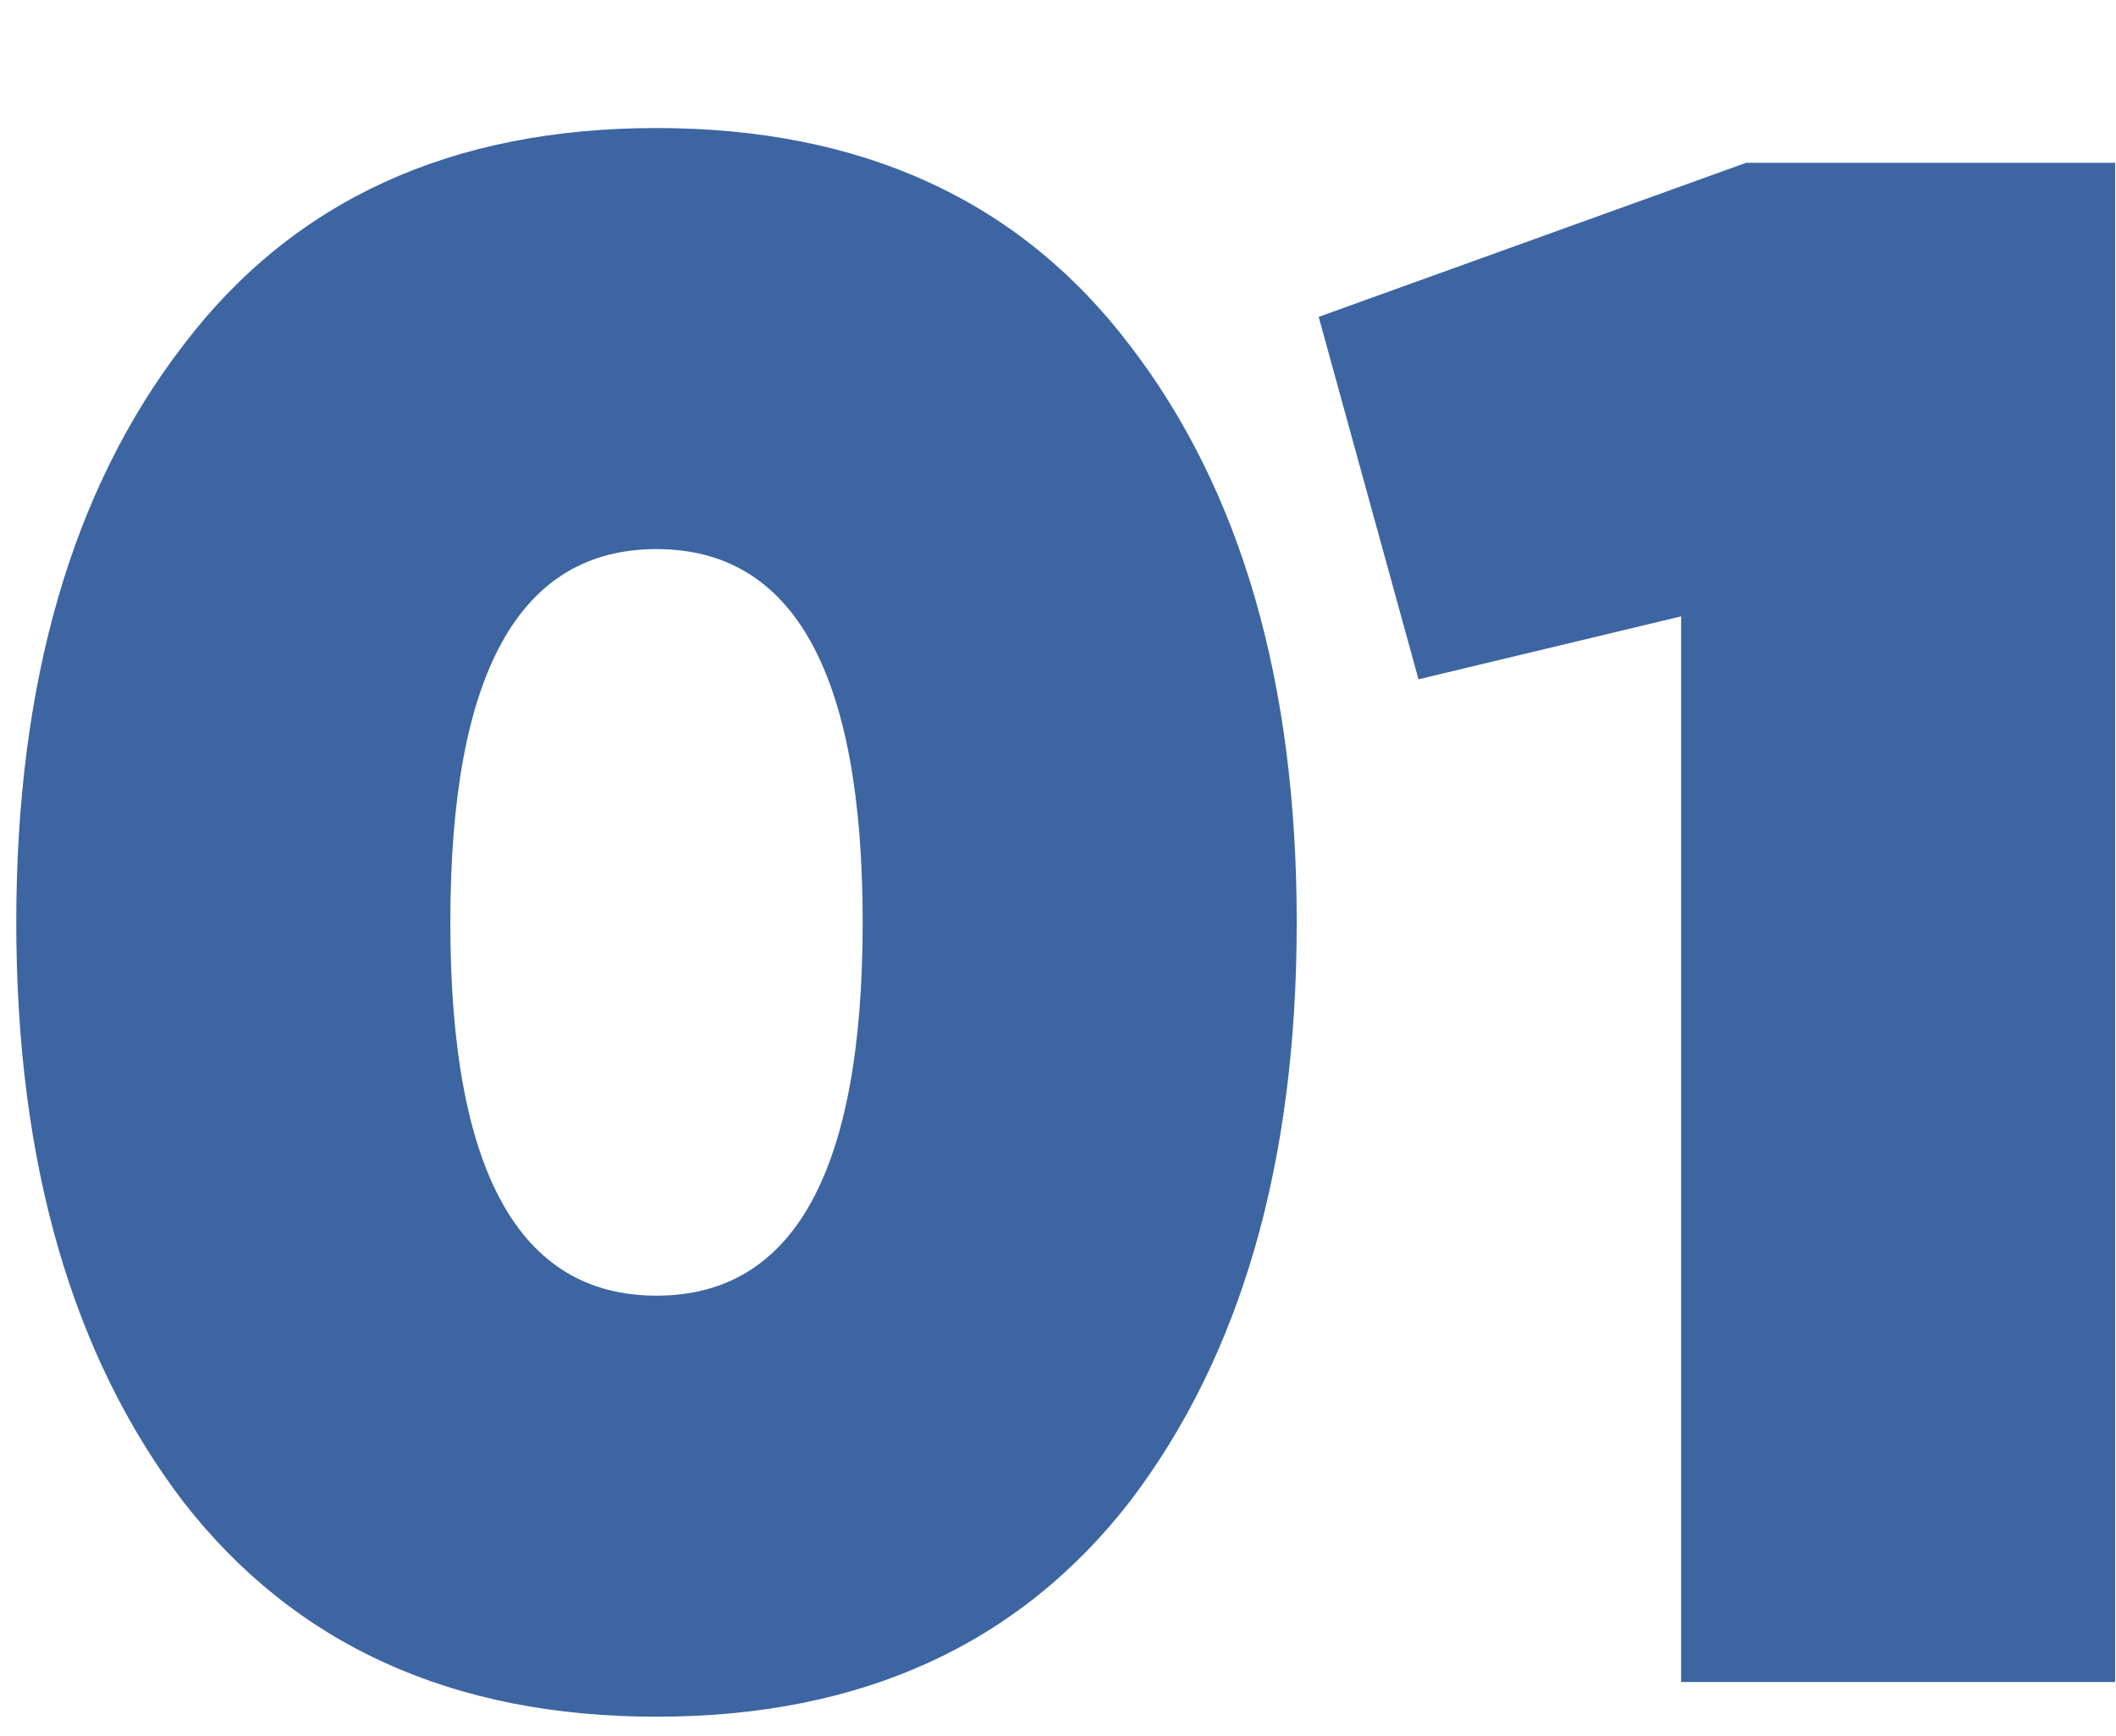
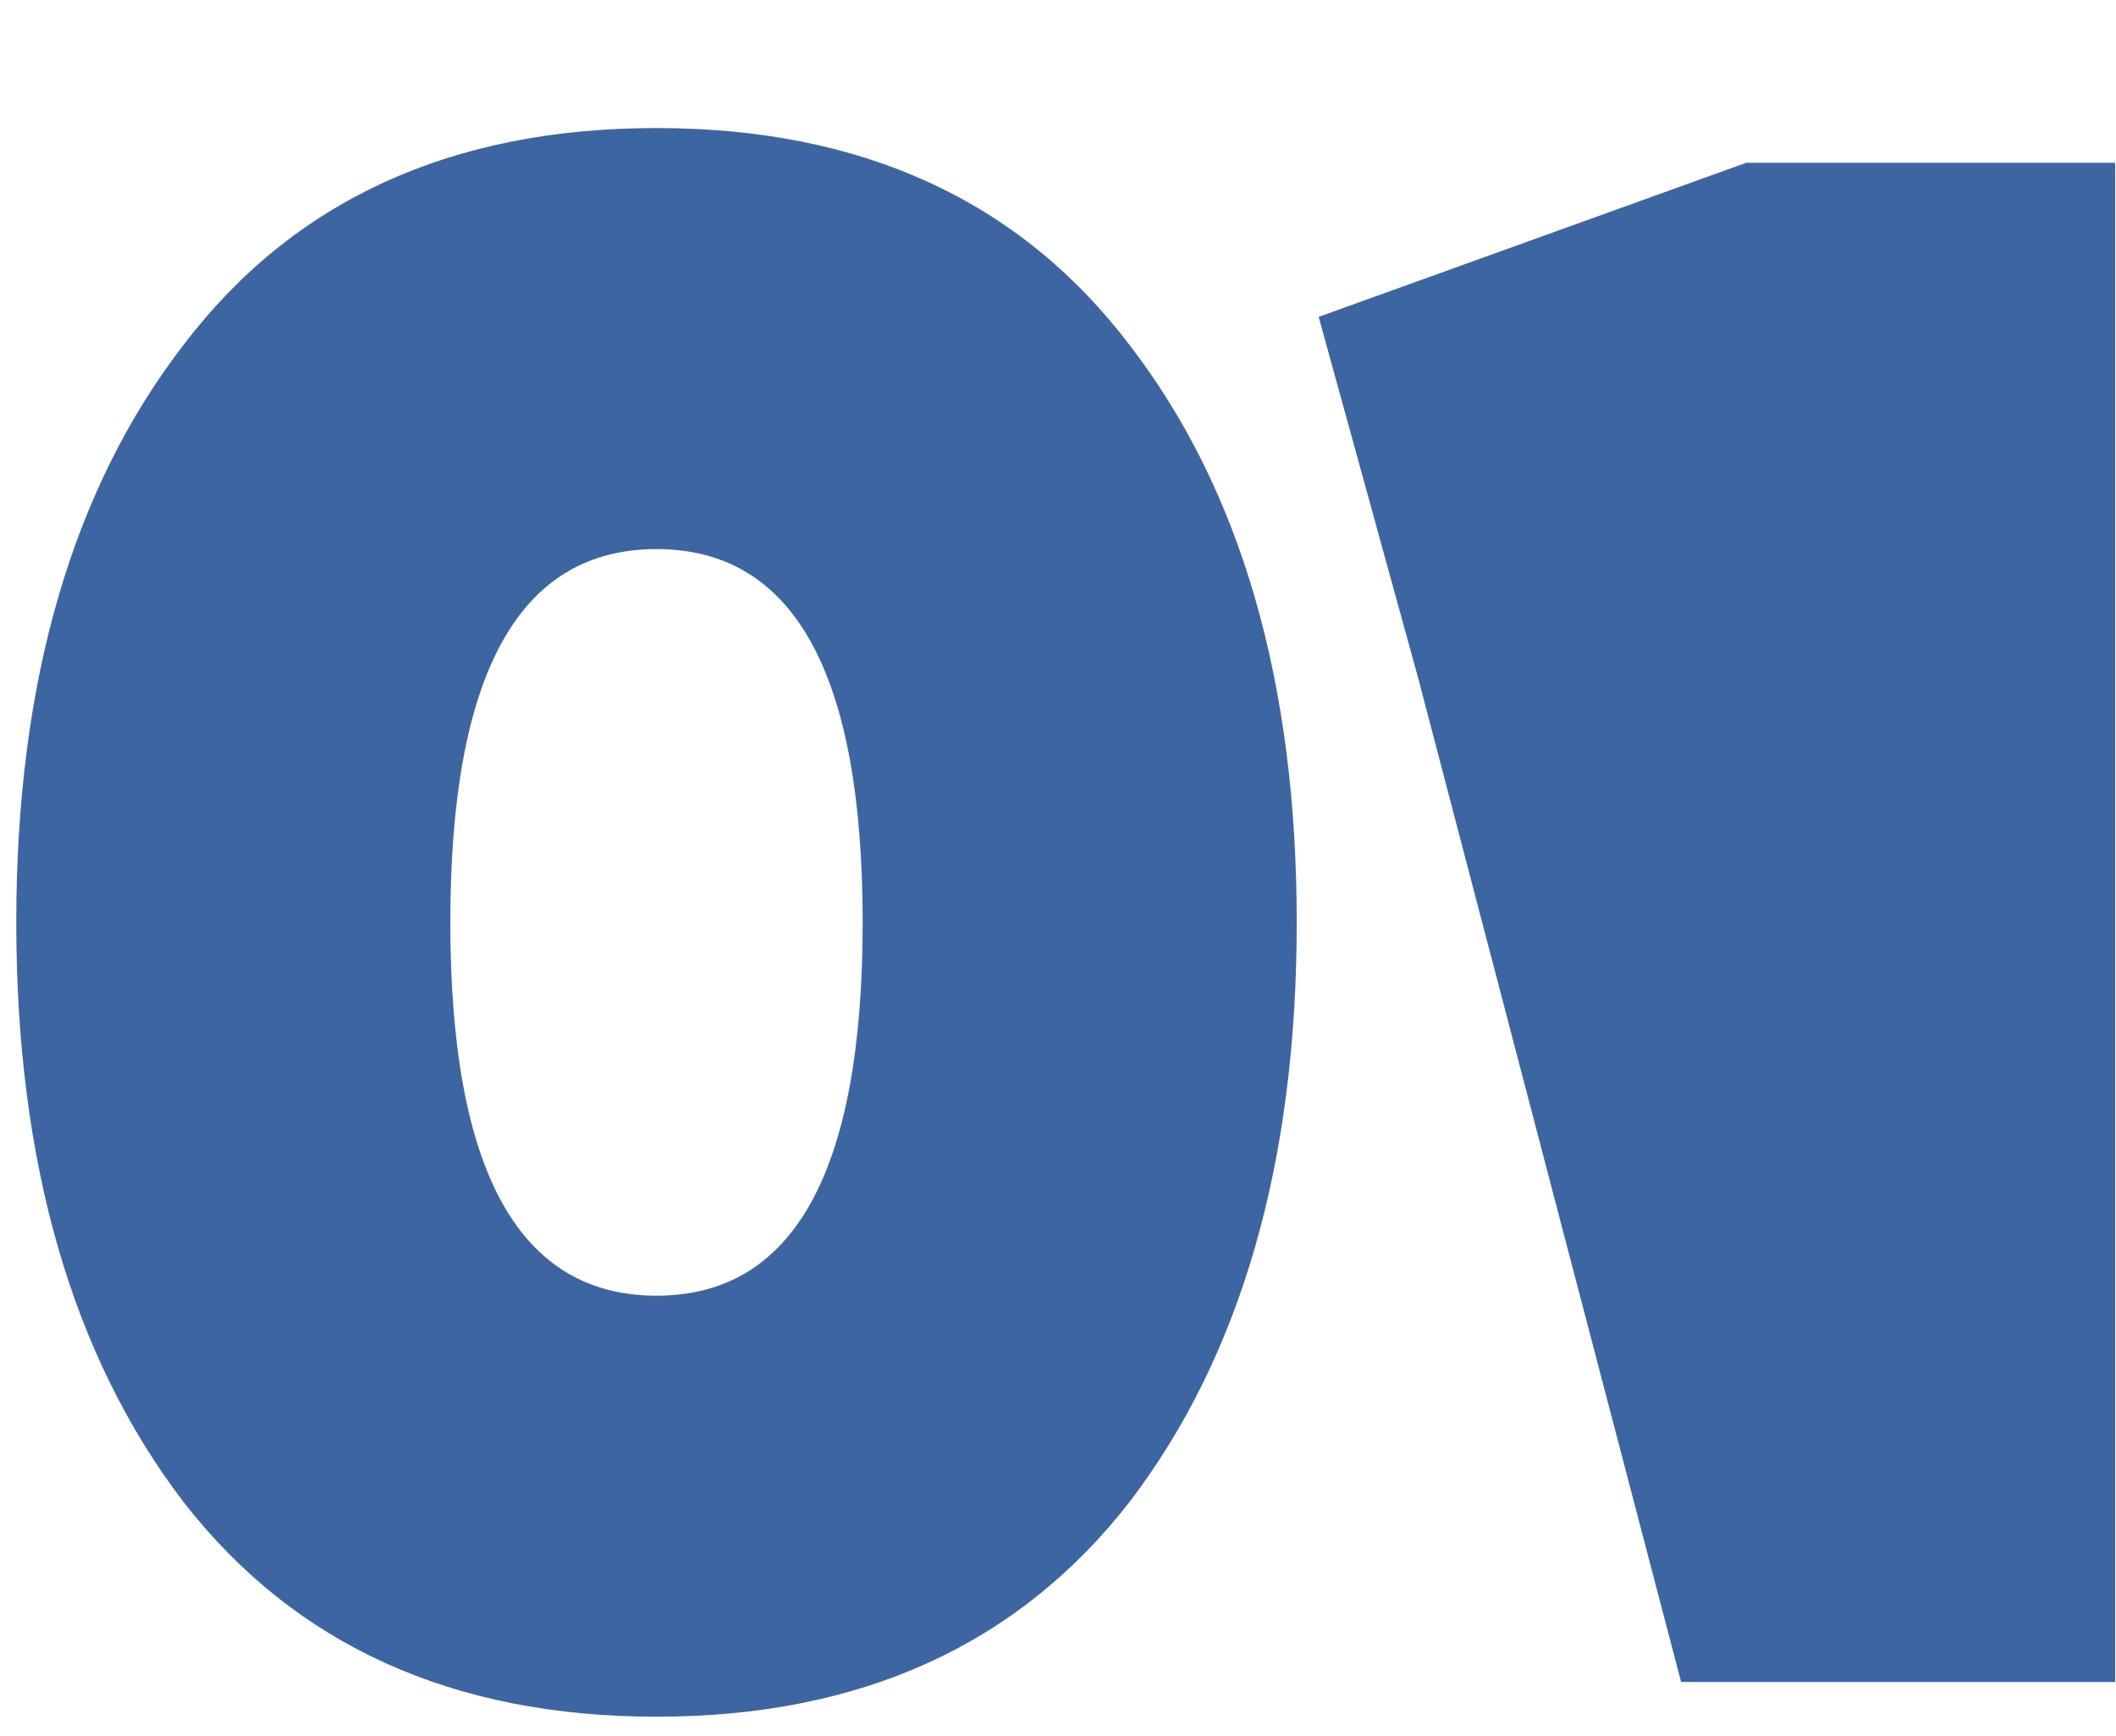
<svg xmlns="http://www.w3.org/2000/svg" width="78" height="64" viewBox="0 0 78 64" fill="none">
  <g filter="url(#filter0_d_10_10)">
-     <path d="M41.64 51.36C37.533 56.64 31.72 59.28 24.2 59.28C16.68 59.28 10.867 56.64 6.76 51.36C2.653 45.973 0.6 38.853 0.6 30C0.6 21.147 2.653 14.053 6.76 8.72C10.813 3.387 16.627 0.72 24.2 0.72C31.773 0.72 37.587 3.387 41.64 8.72C45.747 14.053 47.8 21.147 47.8 30C47.8 38.853 45.747 45.973 41.64 51.36ZM24.2 16.24C19.133 16.24 16.6 20.827 16.6 30C16.6 39.173 19.133 43.76 24.2 43.76C29.267 43.76 31.8 39.173 31.8 30C31.8 20.827 29.267 16.24 24.2 16.24ZM48.609 7.68L64.369 2H77.969V58H61.969V18.72L52.289 21.04L48.609 7.68Z" fill="#3D65A2" />
+     <path d="M41.64 51.36C37.533 56.64 31.72 59.28 24.2 59.28C16.68 59.28 10.867 56.64 6.76 51.36C2.653 45.973 0.6 38.853 0.6 30C0.6 21.147 2.653 14.053 6.76 8.72C10.813 3.387 16.627 0.72 24.2 0.72C31.773 0.72 37.587 3.387 41.64 8.72C45.747 14.053 47.8 21.147 47.8 30C47.8 38.853 45.747 45.973 41.64 51.36ZM24.2 16.24C19.133 16.24 16.6 20.827 16.6 30C16.6 39.173 19.133 43.76 24.2 43.76C29.267 43.76 31.8 39.173 31.8 30C31.8 20.827 29.267 16.24 24.2 16.24ZM48.609 7.68L64.369 2H77.969V58H61.969L52.289 21.04L48.609 7.68Z" fill="#3D65A2" />
  </g>
  <defs>
    <filter id="filter0_d_10_10" x="0.6" y="0.72" width="77.369" height="62.56" filterUnits="userSpaceOnUse" color-interpolation-filters="sRGB">
      <feFlood flood-opacity="0" result="BackgroundImageFix" />
      <feColorMatrix in="SourceAlpha" type="matrix" values="0 0 0 0 0 0 0 0 0 0 0 0 0 0 0 0 0 0 127 0" result="hardAlpha" />
      <feOffset dy="4" />
      <feComposite in2="hardAlpha" operator="out" />
      <feColorMatrix type="matrix" values="0 0 0 0 0.119 0 0 0 0 0.185 0 0 0 0 0.283 0 0 0 1 0" />
      <feBlend mode="normal" in2="BackgroundImageFix" result="effect1_dropShadow_10_10" />
      <feBlend mode="normal" in="SourceGraphic" in2="effect1_dropShadow_10_10" result="shape" />
    </filter>
  </defs>
</svg>